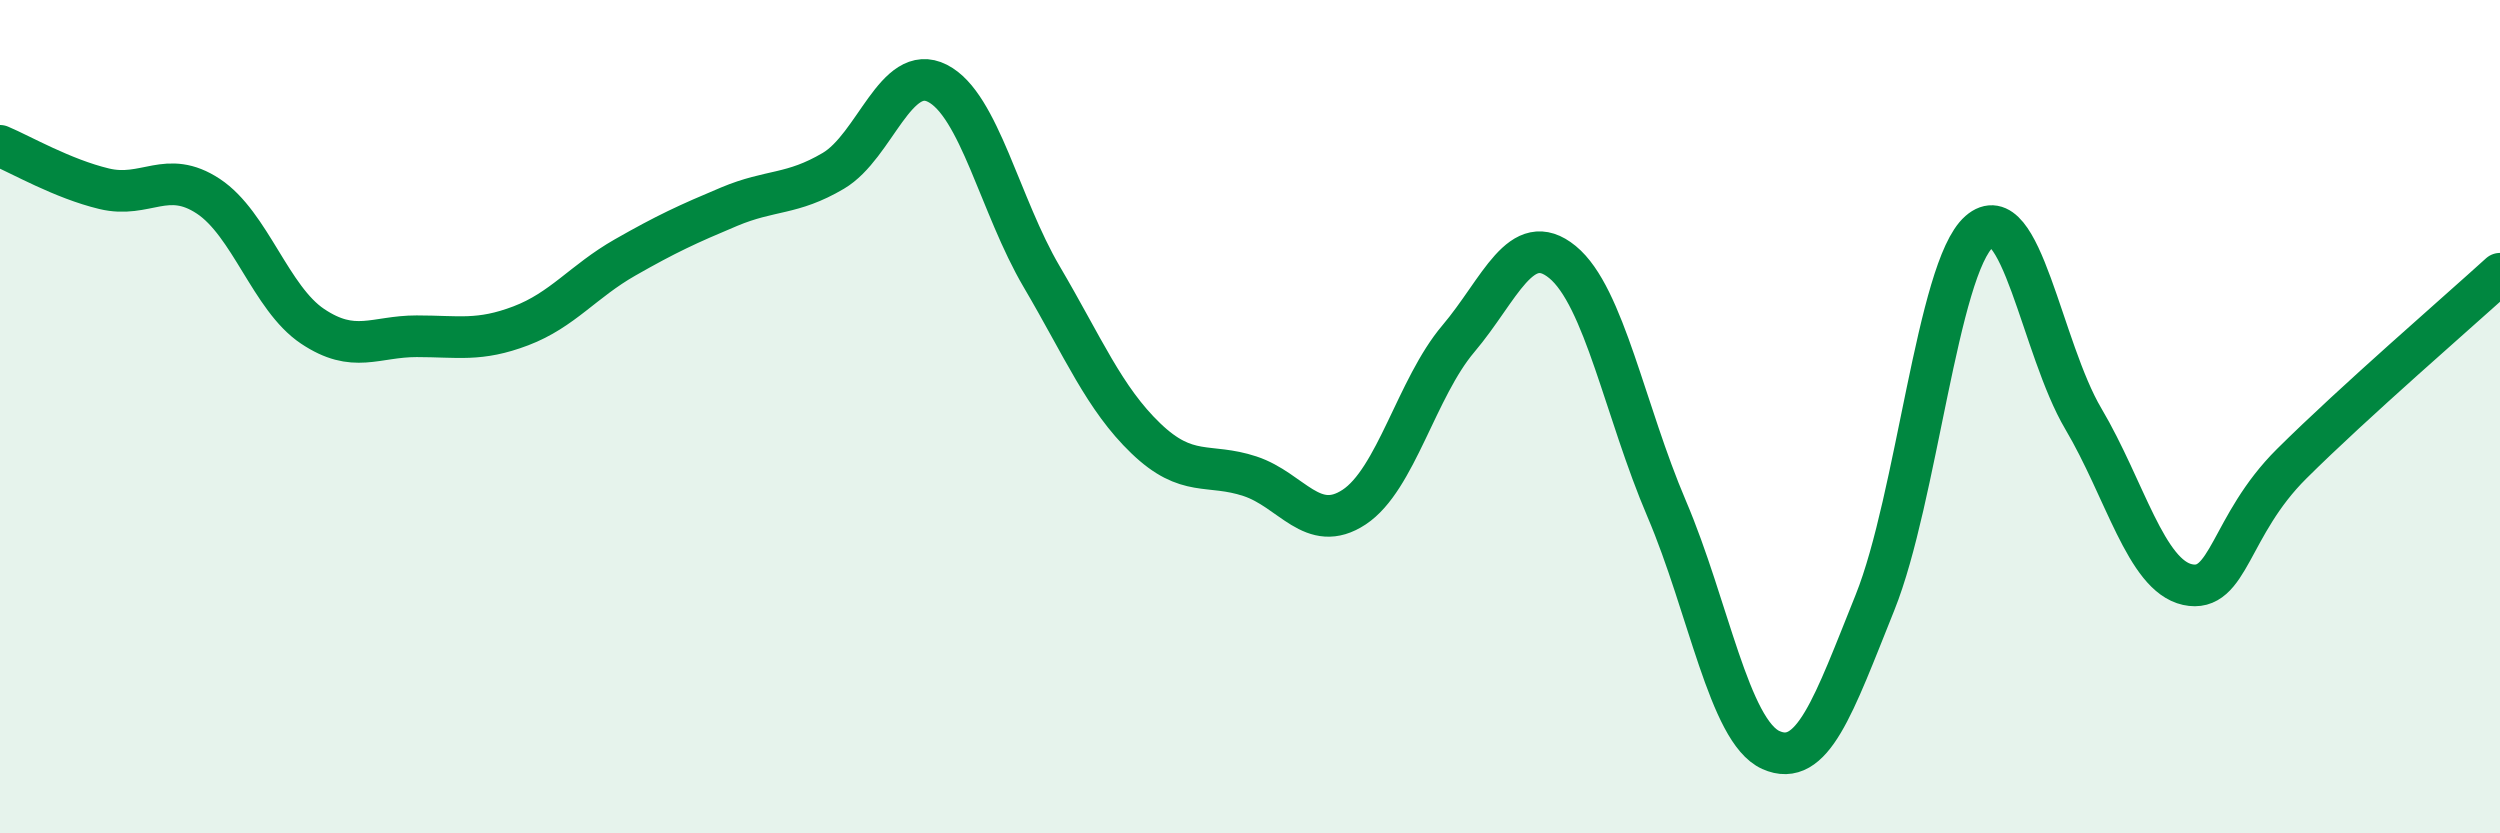
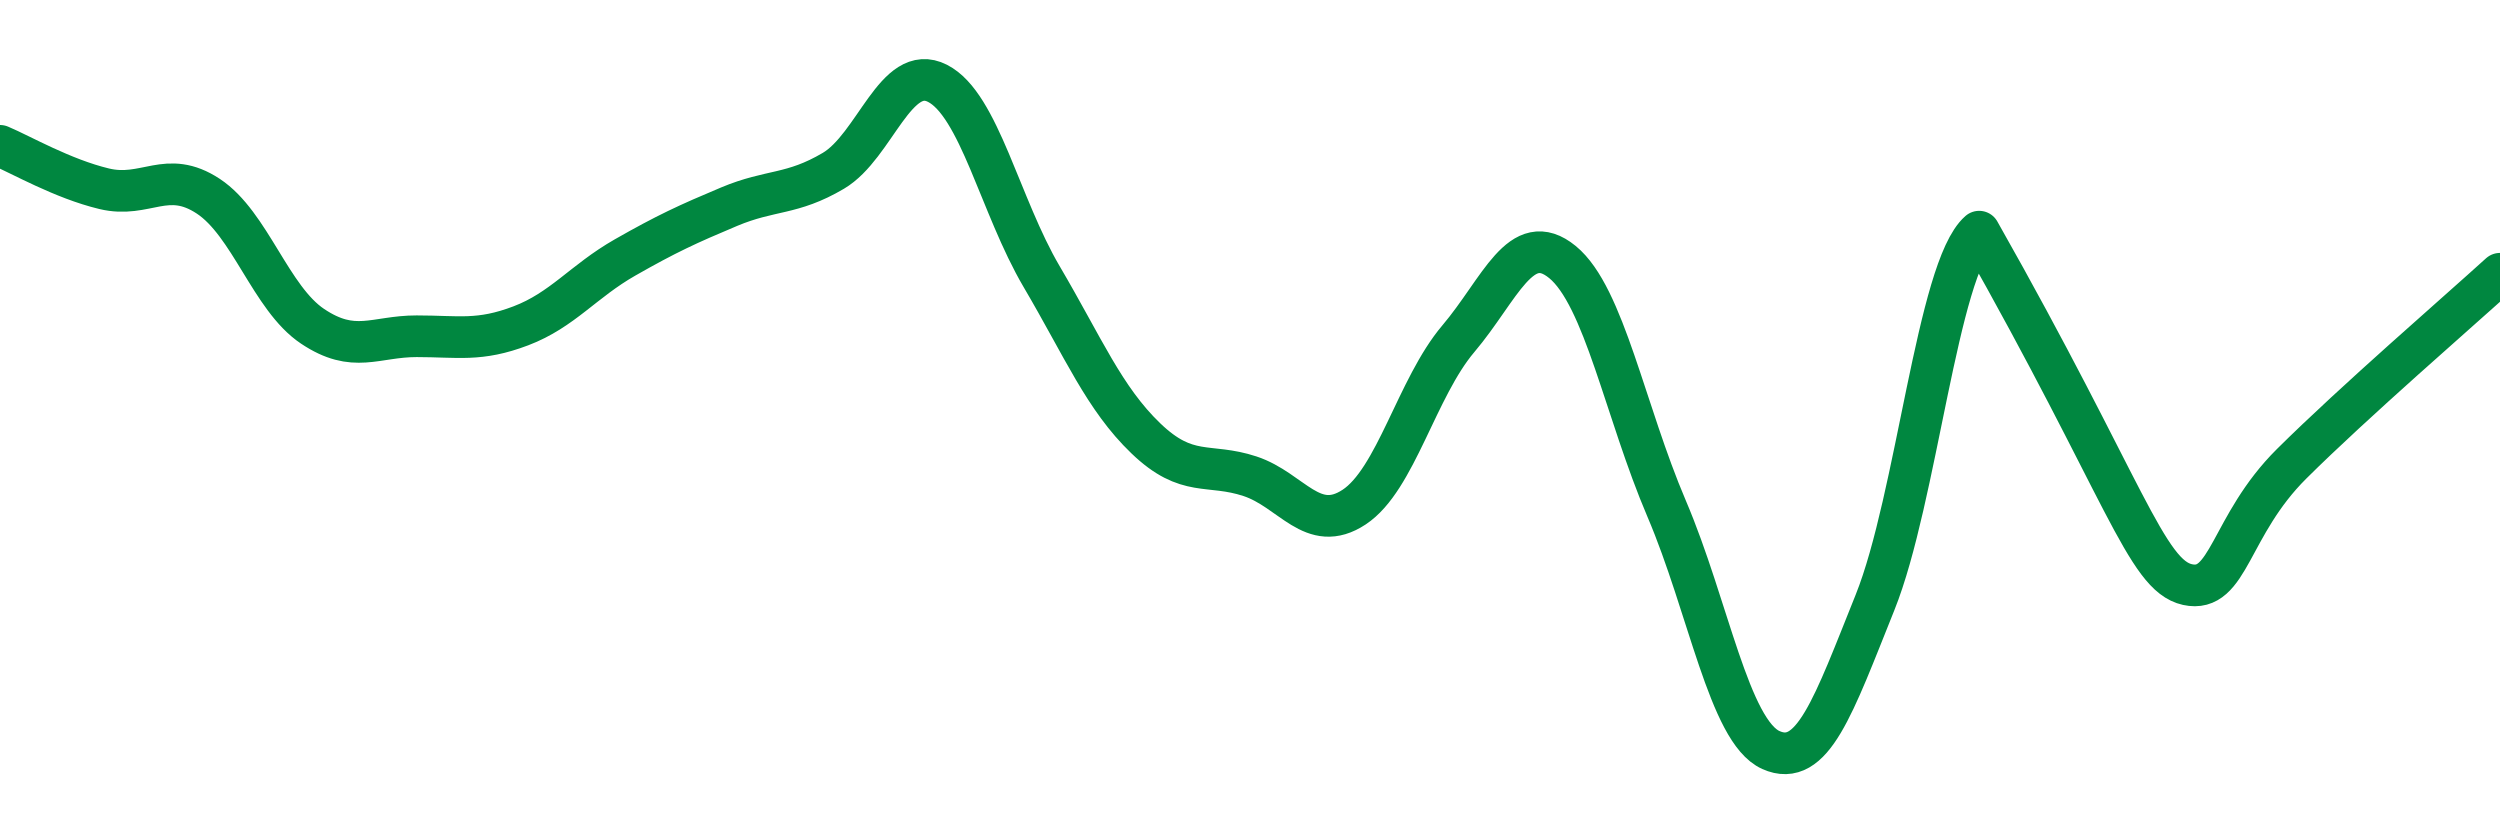
<svg xmlns="http://www.w3.org/2000/svg" width="60" height="20" viewBox="0 0 60 20">
-   <path d="M 0,3.5 C 0.5,3.71 1.5,4.29 2.5,4.53 C 3.5,4.77 4,4.05 5,4.71 C 6,5.37 6.5,7.16 7.5,7.83 C 8.5,8.5 9,8.07 10,8.07 C 11,8.07 11.5,8.2 12.5,7.82 C 13.5,7.44 14,6.75 15,6.18 C 16,5.61 16.5,5.38 17.5,4.96 C 18.5,4.54 19,4.69 20,4.1 C 21,3.51 21.5,1.49 22.5,2 C 23.5,2.51 24,4.94 25,6.64 C 26,8.34 26.5,9.56 27.5,10.52 C 28.5,11.48 29,11.1 30,11.43 C 31,11.76 31.5,12.83 32.5,12.17 C 33.5,11.51 34,9.31 35,8.13 C 36,6.95 36.5,5.47 37.5,6.29 C 38.5,7.11 39,9.87 40,12.21 C 41,14.55 41.5,17.55 42.5,18 C 43.5,18.45 44,16.95 45,14.46 C 46,11.97 46.5,6.44 47.5,5.56 C 48.5,4.68 49,8.36 50,10.05 C 51,11.74 51.5,13.81 52.5,14.03 C 53.5,14.25 53.5,12.62 55,11.13 C 56.5,9.64 59,7.48 60,6.57L60 20L0 20Z" fill="#008740" opacity="0.1" stroke-linecap="round" stroke-linejoin="round" />
-   <path d="M 0,3.5 C 0.5,3.71 1.5,4.29 2.5,4.53 C 3.5,4.77 4,4.05 5,4.71 C 6,5.37 6.5,7.16 7.5,7.83 C 8.5,8.5 9,8.07 10,8.07 C 11,8.07 11.5,8.2 12.5,7.82 C 13.5,7.44 14,6.75 15,6.18 C 16,5.61 16.5,5.38 17.5,4.96 C 18.5,4.54 19,4.69 20,4.1 C 21,3.51 21.5,1.49 22.5,2 C 23.5,2.51 24,4.94 25,6.64 C 26,8.34 26.5,9.56 27.5,10.52 C 28.5,11.48 29,11.1 30,11.43 C 31,11.76 31.5,12.83 32.5,12.17 C 33.5,11.51 34,9.31 35,8.13 C 36,6.95 36.5,5.47 37.5,6.29 C 38.5,7.11 39,9.87 40,12.21 C 41,14.55 41.5,17.55 42.5,18 C 43.5,18.45 44,16.95 45,14.46 C 46,11.97 46.5,6.44 47.5,5.56 C 48.5,4.68 49,8.36 50,10.05 C 51,11.74 51.5,13.81 52.5,14.03 C 53.5,14.25 53.5,12.62 55,11.13 C 56.5,9.64 59,7.48 60,6.57" stroke="#008740" stroke-width="1" fill="none" stroke-linecap="round" stroke-linejoin="round" />
+   <path d="M 0,3.5 C 0.5,3.71 1.5,4.29 2.5,4.53 C 3.5,4.77 4,4.05 5,4.71 C 6,5.37 6.5,7.16 7.5,7.83 C 8.5,8.5 9,8.07 10,8.07 C 11,8.07 11.5,8.2 12.5,7.82 C 13.5,7.44 14,6.75 15,6.18 C 16,5.61 16.5,5.38 17.5,4.96 C 18.5,4.54 19,4.69 20,4.1 C 21,3.51 21.5,1.49 22.5,2 C 23.5,2.51 24,4.94 25,6.64 C 26,8.34 26.5,9.56 27.5,10.52 C 28.5,11.48 29,11.1 30,11.43 C 31,11.76 31.5,12.83 32.5,12.17 C 33.5,11.51 34,9.31 35,8.13 C 36,6.95 36.5,5.47 37.5,6.29 C 38.5,7.11 39,9.87 40,12.21 C 41,14.55 41.5,17.55 42.5,18 C 43.5,18.45 44,16.95 45,14.46 C 46,11.97 46.5,6.44 47.5,5.56 C 51,11.74 51.5,13.81 52.5,14.03 C 53.5,14.25 53.5,12.62 55,11.13 C 56.5,9.64 59,7.48 60,6.57" stroke="#008740" stroke-width="1" fill="none" stroke-linecap="round" stroke-linejoin="round" />
</svg>